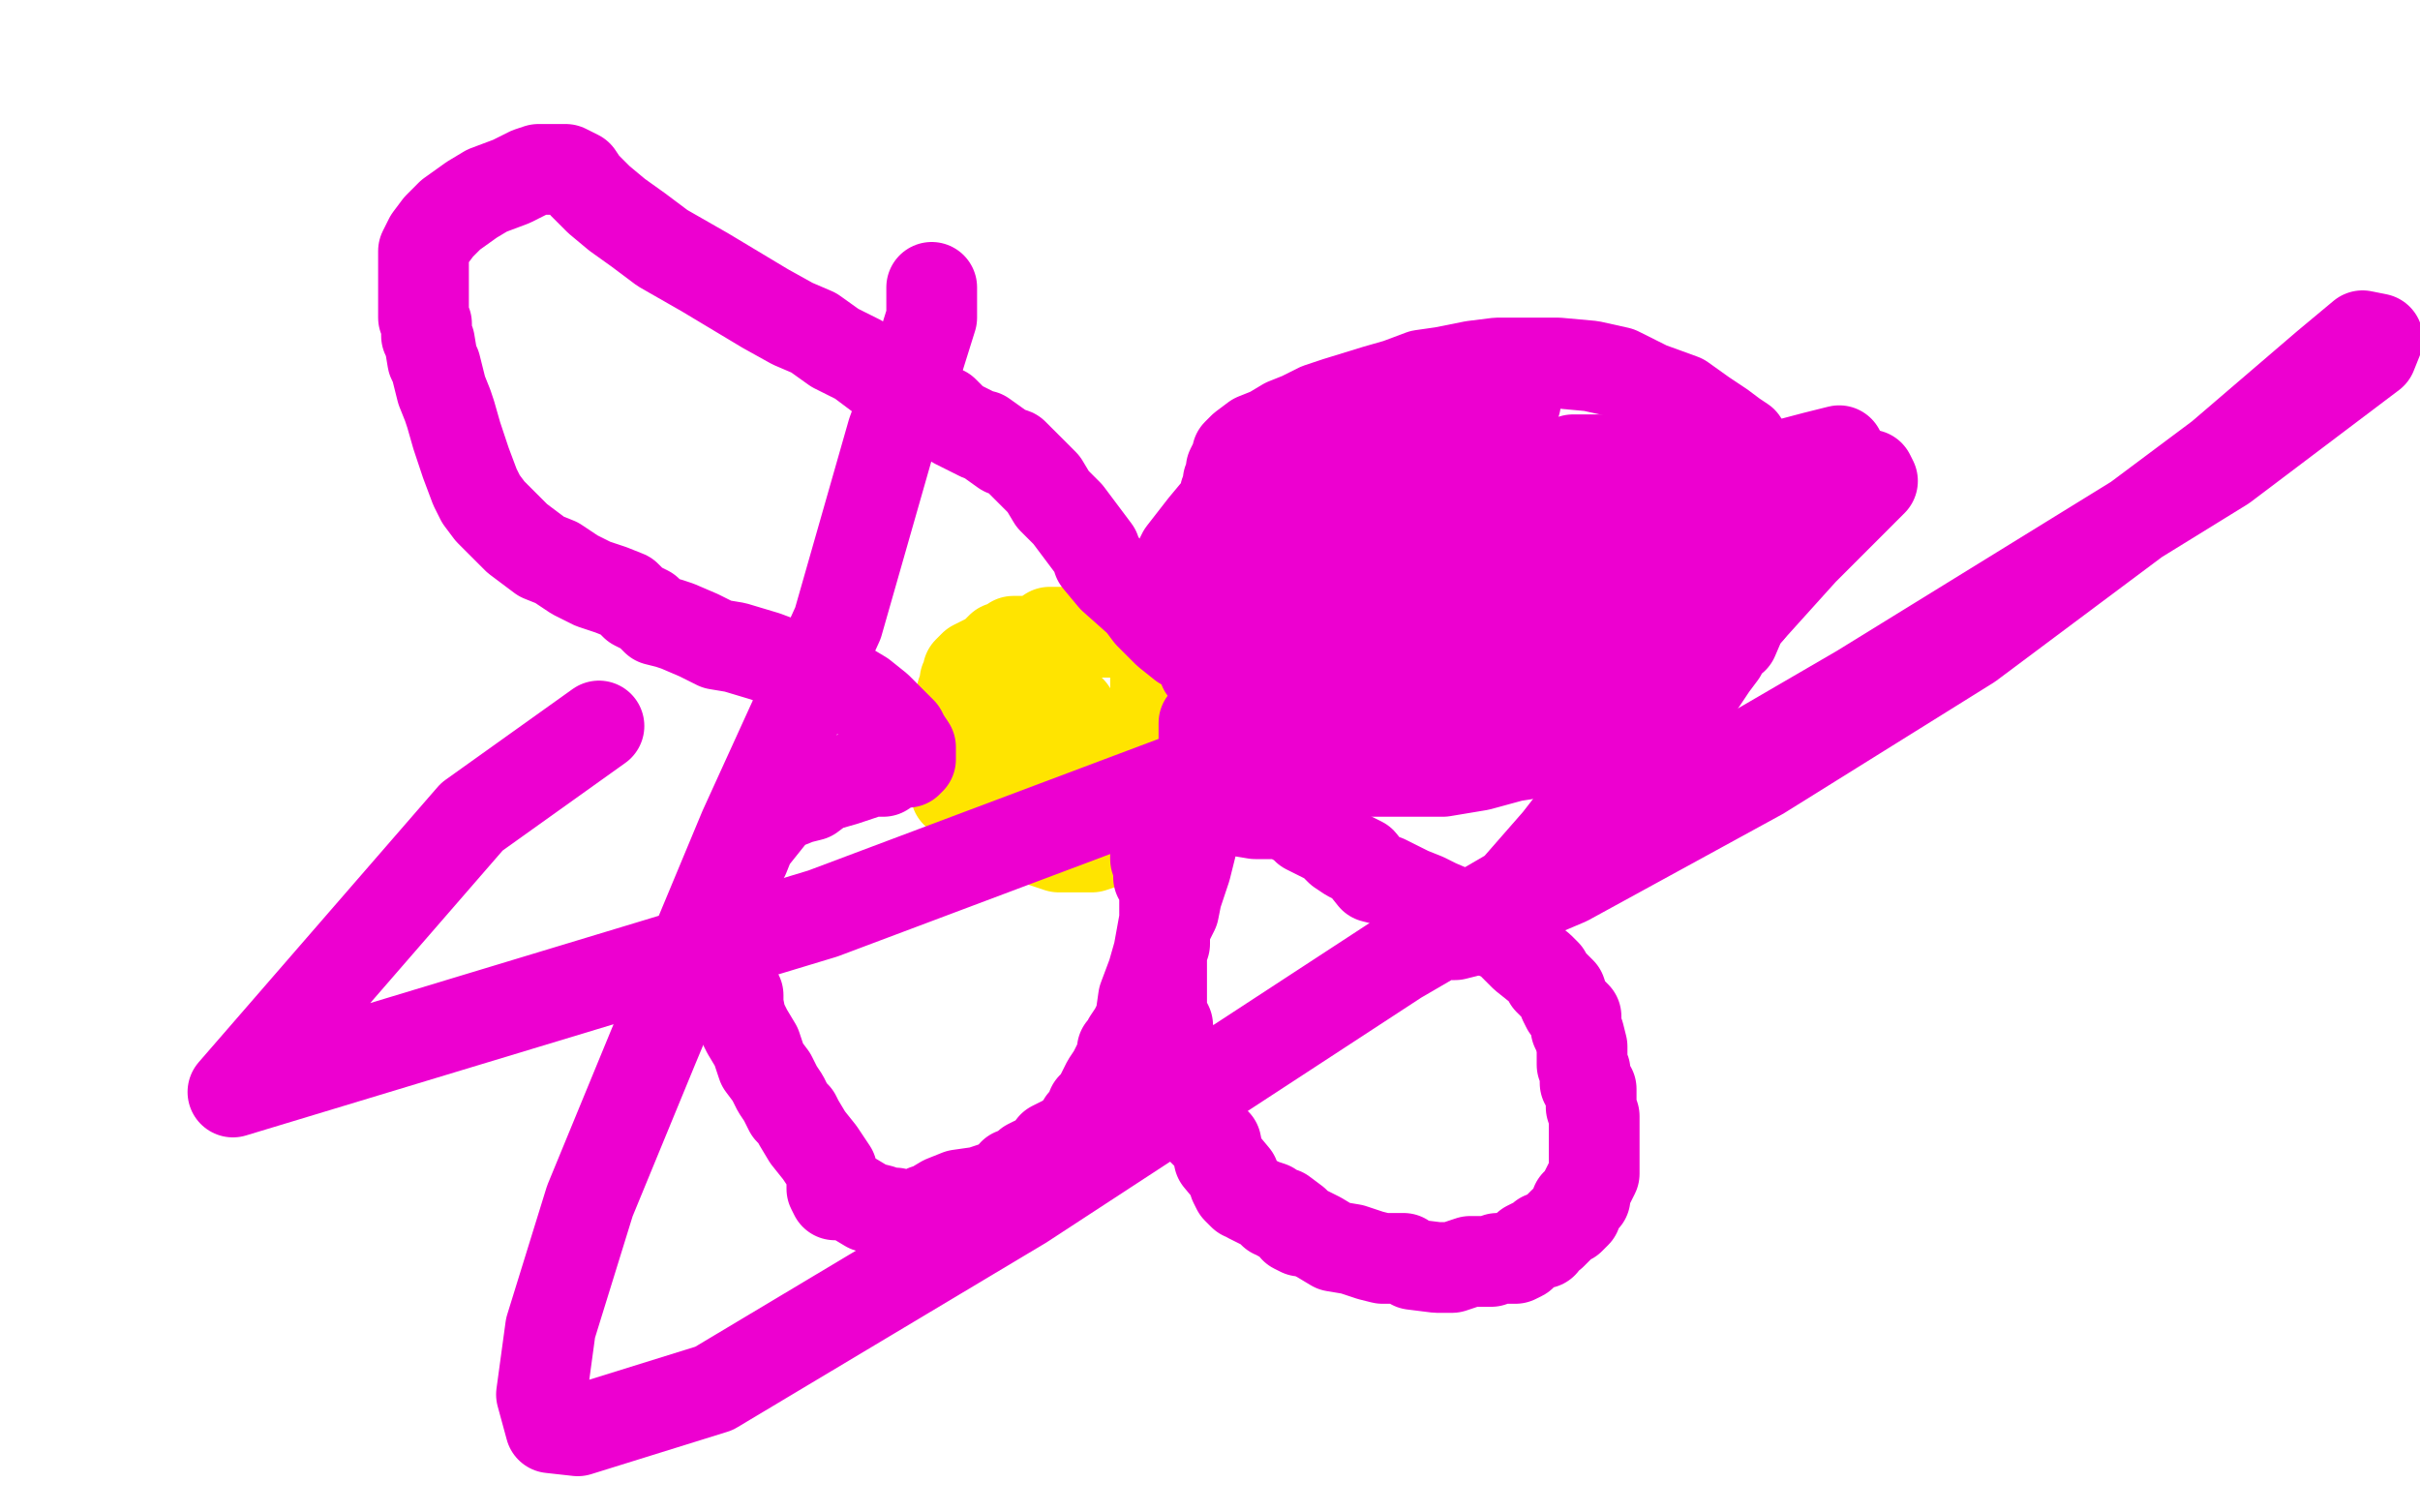
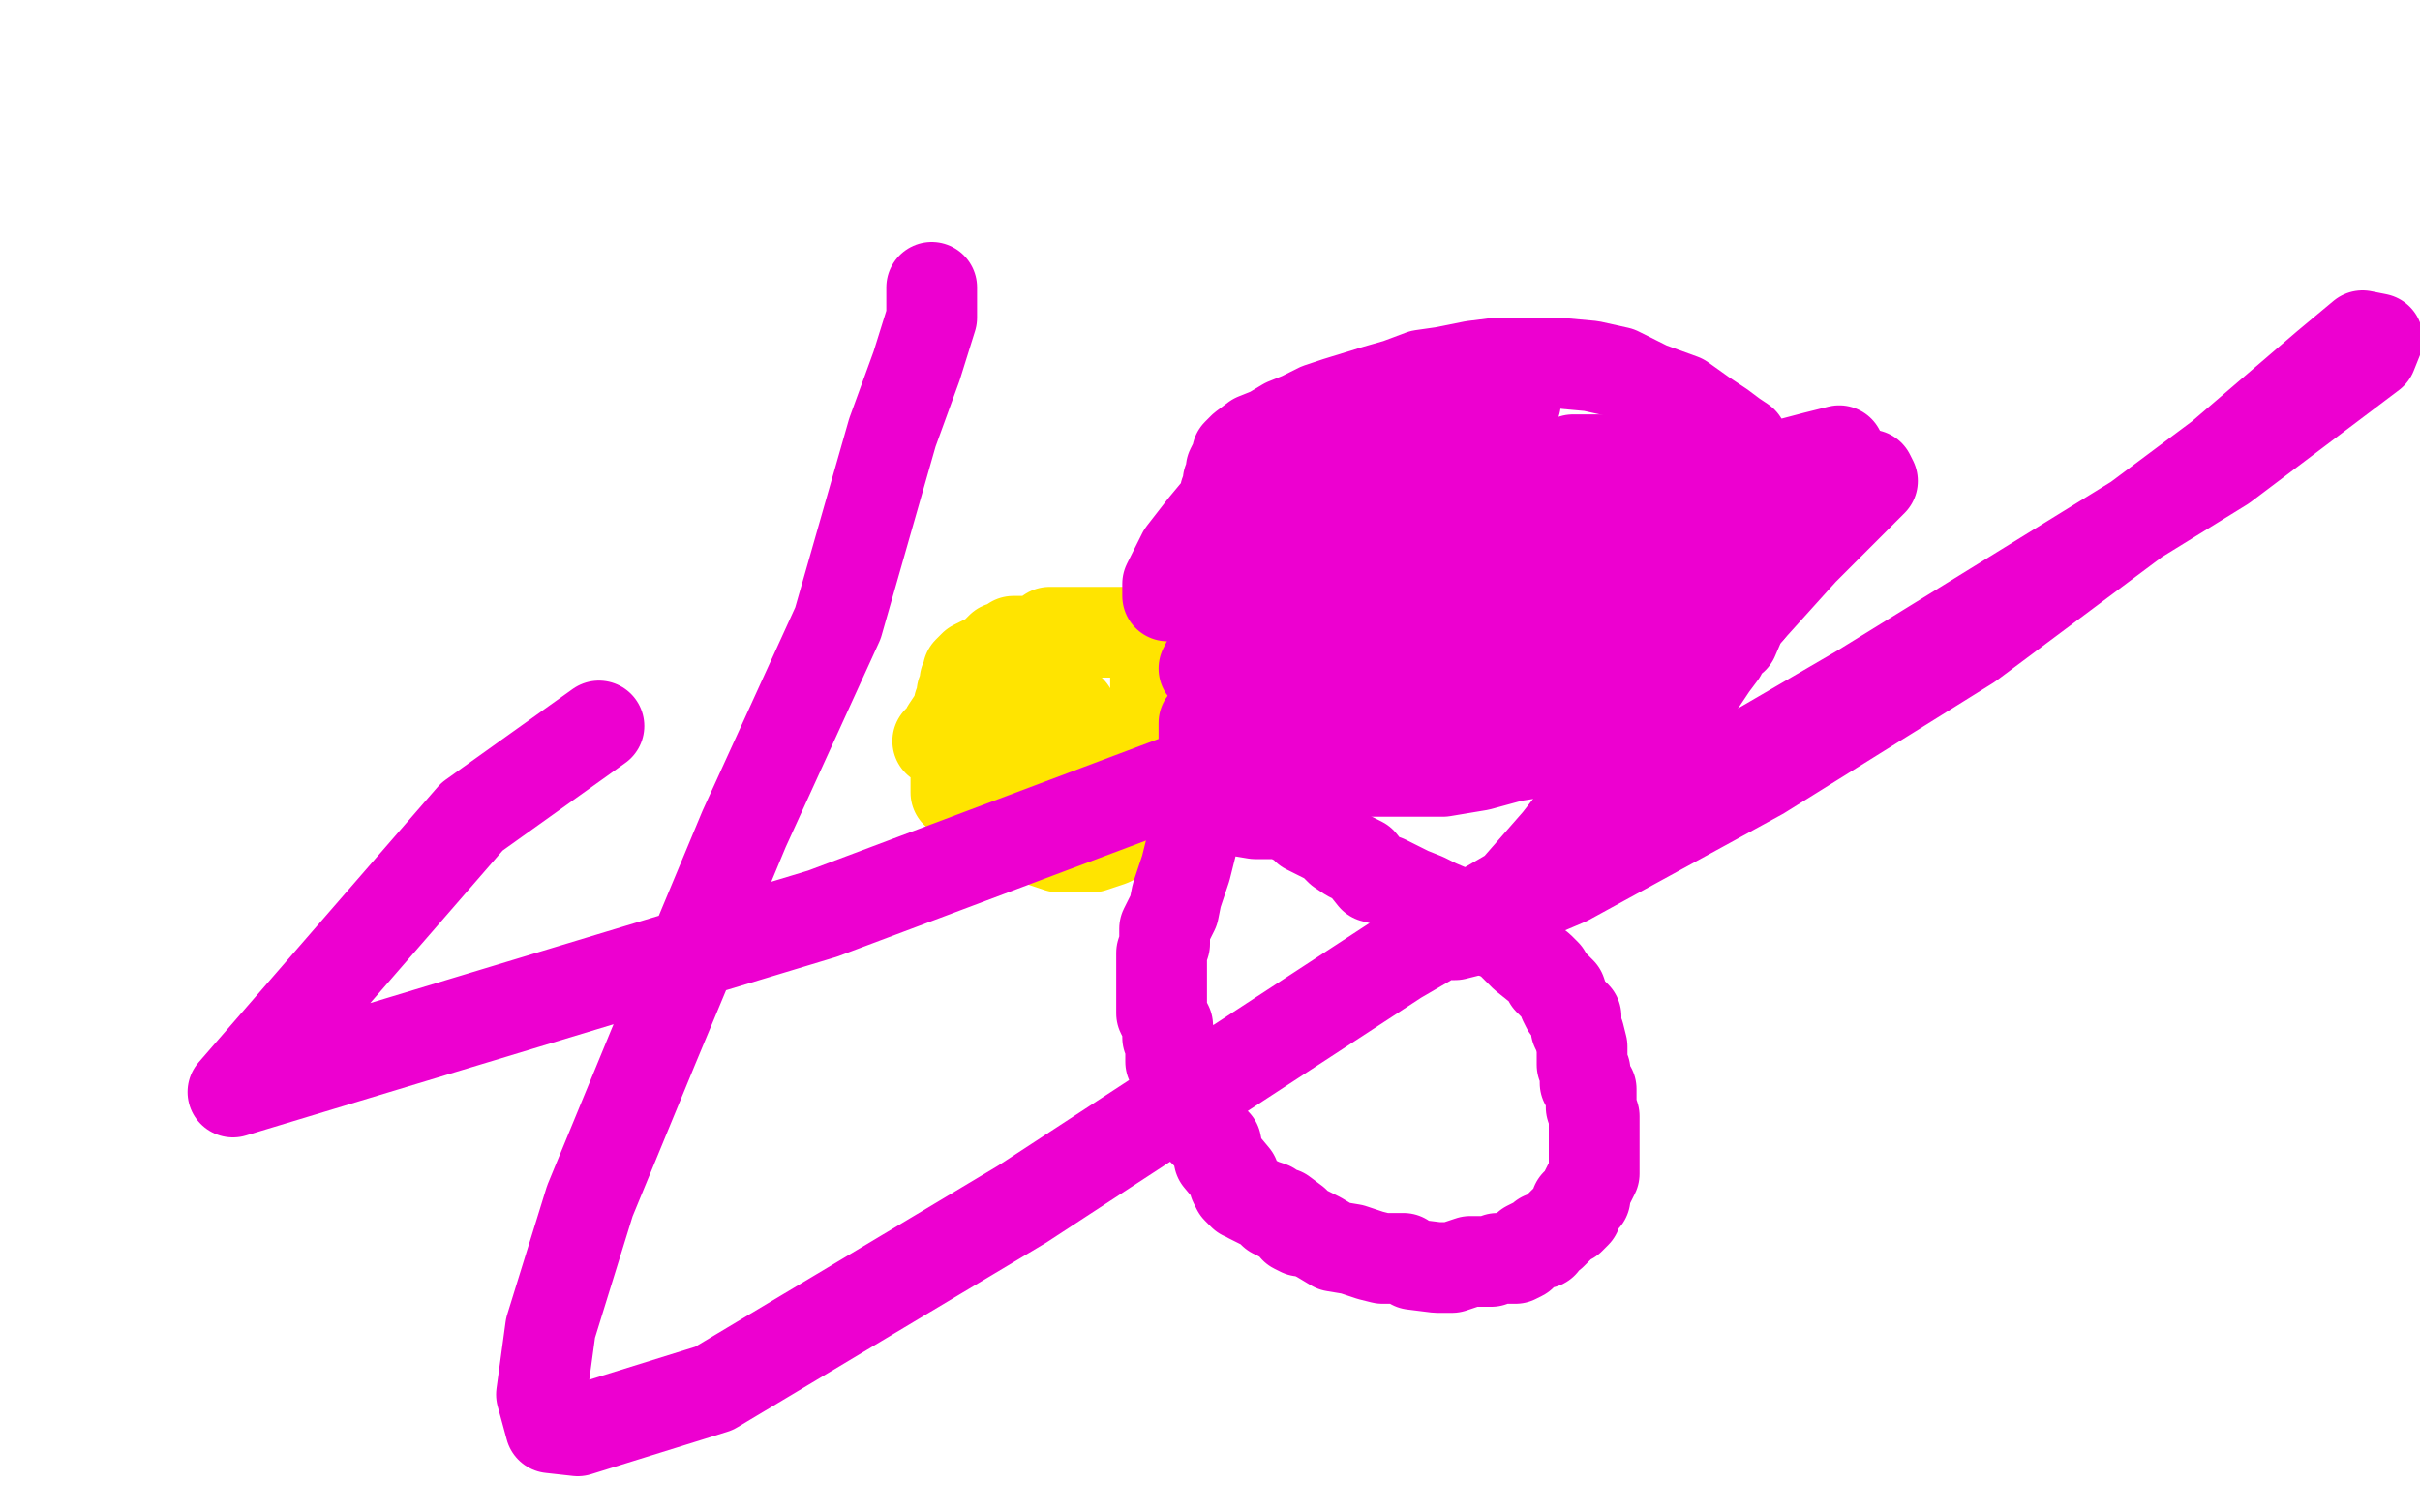
<svg xmlns="http://www.w3.org/2000/svg" width="800" height="500" version="1.1" style="stroke-antialiasing: false">
  <desc>This SVG has been created on https://colorillo.com/</desc>
  <rect x="0" y="0" width="800" height="500" style="fill: rgb(255,255,255); stroke-width:0" />
  <polyline points="239,247 239,246 239,246 240,245 240,245 240,243 240,243 240,242 240,241 240,240 240,239 240,238 240,236 241,234 241,233 241,232 241,230 241,229 241,228 242,227 242,224 242,223 242,222 243,221 243,220 244,219 245,218 245,217 247,216 247,215 249,214 250,213 251,212 252,212 253,212 254,212 255,212 256,210 257,210 258,210 259,210 260,210 261,210 262,210 263,210 264,210 266,210 267,210 268,210 269,210 270,210 271,210 272,211 273,211 274,211 276,211 277,212 278,212 279,212 279,213 281,213 281,214 283,215 283,216 284,219 285,219 285,220 285,222 286,223 286,224 287,227 287,228 287,230 287,232 287,233 287,234 288,235 288,237 288,238 288,240 288,242 288,244 288,245 288,246 288,247 288,249 288,250 288,251 288,252 288,253 287,254 287,255 286,255 285,256 284,258 282,259 280,259 278,259 277,259 276,259 275,259 274,259 273,259 272,259 271,260 270,260 269,259 267,258 266,258 264,258 262,258 261,258 260,258 259,258 258,258 257,258 256,258 254,258 254,260 253,260" style="fill: none; stroke: #000000; stroke-width: 30; stroke-linejoin: round; stroke-linecap: round; stroke-antialiasing: false; stroke-antialias: 0; opacity: 1.0" />
  <polyline points="241,220 240,220 240,220 240,221 240,221 241,221 242,221 246,219 255,213 262,209 267,206 270,205 271,204 272,206 272,209 272,215 272,227 255,253 251,260 239,278 235,282 235,286 235,288 235,289 238,286 241,282 247,274 255,267 304,235 368,209 411,197 428,193 429,193 429,195 422,201 407,213 363,241 302,275 226,316 200,327 194,331 192,331 196,329 201,324 207,319 227,300 253,285 286,269 336,252 354,247 359,245 361,245 360,245 358,245 354,250 349,255 325,271 269,294 182,316 113,323 74,325 76,322 78,319 87,307 104,288 136,269 179,251 199,244 208,241 210,241 211,239 212,239 212,238 208,238 200,239 190,243 179,250 169,255 163,260 156,271 156,272 161,271 174,262 220,241 284,218 334,201 354,196 365,193 366,193 363,193 355,198 342,205 325,212 290,227 243,246 224,251 211,254 211,255 210,255 210,256 213,254 218,249 225,242 244,230 276,213 288,210 293,208 292,211 289,215 287,218 284,221 277,227 272,231 251,247 248,251 247,253 246,253 246,249 246,246 246,242 246,236 248,231 248,228 248,225 249,224 249,222 249,220 249,218 249,212 250,206 250,204 250,202 250,201 250,200 250,199 250,198 250,197 250,195 250,194 248,195 246,197 245,198 244,198 242,200 241,200 239,202 237,202 234,202 233,203" style="fill: none; stroke: #ffffff; stroke-width: 30; stroke-linejoin: round; stroke-linecap: round; stroke-antialiasing: false; stroke-antialias: 0; opacity: 1.0" />
  <polyline points="310,245 311,245 311,245 312,245 312,245 313,241 313,241 315,238 315,238 316,237 316,237 317,235 317,235 317,233 317,233 318,232 318,230 318,229 319,227 319,226 319,225 320,223 320,222 321,221 322,220 324,219 326,218 328,217 329,216 331,214 332,214 333,214 334,214 334,213 335,212 336,212 340,212 342,212 344,211 347,209 353,209 361,209 374,209 376,209 378,209 379,209 380,210 380,212 381,212 381,214 382,219 382,225 382,227 382,230 382,233 382,234 382,235 382,236 382,237 382,239 382,240 382,241 382,243 382,245 382,247 382,249 382,255 380,258 379,263 377,266 374,271 373,273 372,274 371,274 370,275 369,277 367,278 364,279 361,280 360,280 359,280 357,280 356,280 353,280 350,280 347,279 344,278 342,276 339,275 333,274 331,272 327,271 325,270 323,268 322,267 321,267 320,265 317,263 317,262 316,262 316,261 316,260 316,259 316,258 316,256 316,255 316,254 316,253 316,251 316,248 317,247 317,245 317,243 318,242 319,240 321,238 322,237 324,236 326,234 328,233 330,231 334,230 337,229 337,228 338,228 339,228 340,228 342,228 344,230 345,230 346,230 348,231 349,231 351,232 352,233 354,235 354,237 354,238 354,239 354,240 354,242 355,242 355,243 355,244 355,247 355,249 355,250 354,252 352,254 352,255 350,258 348,259 348,260 348,261 347,262 346,262 346,260 344,258 344,257 344,254 344,253 344,251 344,250 344,247 344,245 344,241 346,239 345,239 344,239 343,240 342,240 341,240" style="fill: none; stroke: #ffe400; stroke-width: 30; stroke-linejoin: round; stroke-linecap: round; stroke-antialiasing: false; stroke-antialias: 0; opacity: 1.0" />
  <polyline points="386,197 386,196 386,196 386,195 386,195 386,193 386,193 388,189 388,189 391,183 391,183 398,174 398,174 403,168 405,164 405,163 406,162 406,161 406,160 406,159 407,158 407,156 407,155 408,153 409,152 409,150 411,148 415,145 420,143 425,140 430,138 436,135 442,133 455,129 462,127 470,124 477,123 487,121 495,120 501,120 504,120 505,120 507,120 509,120 511,120 515,120 526,121 535,123 545,128 556,132 563,137 569,141 573,144 576,146 576,149 579,154 579,156 579,160 580,164 581,170 581,178 581,185 581,190 581,192 581,195 581,197 580,197 579,199 578,202 576,204 573,211 570,213 569,216 566,220 564,223 562,226 560,228 557,231 553,233 551,234 546,235 544,235 537,237 533,240 522,243 513,248 500,250 489,253 477,255 470,255 465,255 459,255 457,255 455,255 453,255 451,255 448,254 446,254 443,253 442,253 439,251 438,251 436,251 432,251 428,251 421,251 417,251 413,251 408,251 405,251 402,251 401,251 400,251 399,251 399,250 399,249 398,249 398,248 398,243 398,239" style="fill: none; stroke: #ed00d0; stroke-width: 30; stroke-linejoin: round; stroke-linecap: round; stroke-antialiasing: false; stroke-antialias: 0; opacity: 1.0" />
  <polyline points="479,154 480,155 480,155 479,159 479,159 478,163 478,163 476,167 476,167 472,177 472,177 469,185 466,195 465,200 462,206 462,208 462,210 462,212 460,214 460,215 460,217 460,218 460,219 460,220 460,217 463,210 470,199 487,166 495,147 499,138 501,133 501,131 501,130 497,130 491,137 483,147 473,162 451,191 429,216 423,222 423,223 423,224 423,225 423,227 423,228 422,229 421,228 424,223 427,216 432,207 438,198 449,182 457,168 461,163 463,157 465,153 462,156 457,164 447,178 439,188 417,218 413,224 408,232 406,235 407,231 409,230 411,227 413,223 416,217 417,215 420,209 424,204 426,199 432,192 434,188 436,184 437,180 439,177 440,175 439,179 433,186 430,192 423,205 415,216 413,220 412,222 412,219 412,215 412,210 414,200 418,188 427,169 436,157 446,147 453,141 454,141 454,142 452,147 446,156 440,164 432,174 412,201 403,215 399,219 398,221 399,221 405,220 431,207 479,186 536,168 581,156 600,151 608,149 606,150 597,158 586,167 570,178 555,188 527,206 503,220 481,232 466,241 455,247 451,248 451,247 454,243 462,236 470,228 479,220 500,207 516,199 526,192 528,192 526,194 521,202 517,207 504,221 490,233 486,237 485,236 486,233 492,227 501,223 510,217 544,204 552,201 559,199 557,199 551,205 543,210 540,214 532,220 531,221 531,222 530,222 530,223 529,221 529,214 529,206 533,191 539,178 544,167 544,162 546,159 546,157 547,155 547,153 546,152 544,152 542,152 541,152 538,152 537,152 534,152 533,152 531,152 529,152 528,152 527,152 526,152 525,152 524,152 523,152 522,152 520,152 519,153 518,153 517,153 515,153 512,153 509,153 506,153 500,155 494,158 492,161 490,163 486,164 486,165 485,166 484,169 480,174 478,178 475,183 472,188 471,190 468,195 466,198 464,201 462,204 461,206 460,208 458,211 456,213 455,215 454,216 453,217 452,219 451,221 450,224 449,225 449,226 447,228 446,232 444,235 442,239 441,242 440,244 439,246 438,246 437,246 435,246" style="fill: none; stroke: #ed00d0; stroke-width: 30; stroke-linejoin: round; stroke-linecap: round; stroke-antialiasing: false; stroke-antialias: 0; opacity: 1.0" />
  <polyline points="389,266 391,266 391,266 393,266 393,266 398,268 398,268 403,268 403,268 409,268 409,268 415,269 417,269 421,269 423,269 426,270 430,272 432,274 436,276 440,278 443,281 446,283 450,285 454,290 458,291 466,295 471,297 475,299 482,302 484,302 487,304 491,306 493,308 498,310 500,312 502,314 504,316 509,320 511,322 512,324 514,326 516,328 517,331 518,333 519,334 521,336 521,340 522,342 523,346 523,350 523,352 524,354 524,358 526,360 526,362 526,363 526,365 526,366 527,369 527,373 527,376 527,381 527,385 527,386 527,388 526,390 525,392 524,394 524,395 524,396 521,398 521,399 521,400 521,401 520,402 519,403 517,404 515,406 513,408 511,409 510,411 510,409 509,410 505,412 503,415 501,416 499,416 498,416 497,416 495,416 493,417 486,417 480,419 475,419 467,418 464,416 457,416 453,415 447,413 441,412 436,409 432,407 430,407 428,406 428,404 424,401 423,402 423,401 422,401 421,401 420,400 420,399 417,398 415,397 413,396 412,395 411,395 409,393 408,391 408,389 403,383 402,378 398,374 395,371 395,367 393,365 392,361 389,357 389,356 389,355 389,354 389,353 389,352 387,351 387,350 387,349 387,347 387,346 387,345 387,344 386,343 386,342 386,339 385,337 384,335 384,334 384,332 384,331 384,329 384,327 384,326 384,325 384,324 384,323 384,321 384,319 384,315 385,312 385,307 388,301 389,296 392,287 395,275 397,272 398,268 399,266 398,265 397,265 396,265 395,265 394,265 393,265 392,265" style="fill: none; stroke: #ed00d0; stroke-width: 30; stroke-linejoin: round; stroke-linecap: round; stroke-antialiasing: false; stroke-antialias: 0; opacity: 1.0" />
-   <polyline points="382,277 382,278 382,278 382,282 382,282 382,284 382,284 383,287 383,287 383,289 383,289 383,290 383,290 384,291 385,292 385,293 385,295 385,296 385,304 383,315 381,322 378,330 377,337 375,341 373,344 373,345 371,347 371,349 370,351 368,355 366,358 364,362 363,364 361,366 361,368 360,369 359,370 359,371 358,371 357,374 356,375 355,375 352,377 348,379 345,383 342,384 340,385 339,387 335,388 334,390 330,392 324,394 317,395 312,397 307,400 306,400 306,401 303,402 301,402 300,402 296,401 295,402 291,400 287,399 282,396 280,395 276,395 275,393 275,391 275,387 273,384 271,381 267,376 264,371 263,369 261,367 259,363 257,360 255,356 252,352 250,346 247,341 245,337 244,332 244,329 242,325 242,322 242,318 241,315 241,312 241,308 241,304 241,301 241,297 241,292 243,288 246,283 248,278 252,273 256,268 259,266 264,264 268,263 272,260 279,258 282,257 288,255 292,255 295,253 298,252 300,252 301,251 301,250 301,248 301,247 299,244 298,242 294,238 292,236 290,234 285,230 280,227 275,225 269,222 261,220 253,217 243,214 237,213 231,210 224,207 221,206 217,205 214,202 210,200 207,197 202,195 196,193 190,190 184,186 179,184 171,178 169,176 166,173 164,171 162,169 159,165 157,161 154,153 151,144 149,137 148,134 146,129 144,121 143,119 142,113 141,111 141,107 140,105 140,101 140,99 140,95 140,93 140,89 140,83 142,79 145,75 149,71 156,66 161,63 169,60 171,59 175,57 178,56 180,56 181,56 183,56 184,56 185,56 186,56 187,56 189,57 191,58 193,61 198,66 204,71 211,76 219,82 233,90 238,93 253,102 262,107 269,110 276,115 280,117 284,119 292,125 298,129 308,135 312,136 316,140 324,144 325,144 332,149 335,150 338,153 342,157 345,160 348,165 353,170 362,182 363,185 368,191 377,199 380,203 386,209 391,213 395,215 396,216 397,217 399,218 400,218 402,216 403,213 403,205" style="fill: none; stroke: #ed00d0; stroke-width: 30; stroke-linejoin: round; stroke-linecap: round; stroke-antialiasing: false; stroke-antialias: 0; opacity: 1.0" />
  <polyline points="308,95 308,97 308,97 308,105 308,105 303,121 303,121 295,143 295,143 277,206 277,206 246,274 246,274 216,346 216,346 195,397 195,397 182,439 179,461 182,472 191,473 236,459 338,398 462,317 615,228 735,154 784,117 786,112 781,111 769,121 734,151 651,213 582,256 518,291 485,305 480,309 481,309 485,308 494,302 515,278 550,233 596,182 619,159 618,157 607,157 554,186 437,240 272,302 77,361 156,270 198,240" style="fill: none; stroke: #ed00d0; stroke-width: 30; stroke-linejoin: round; stroke-linecap: round; stroke-antialiasing: false; stroke-antialias: 0; opacity: 1.0" />
</svg>